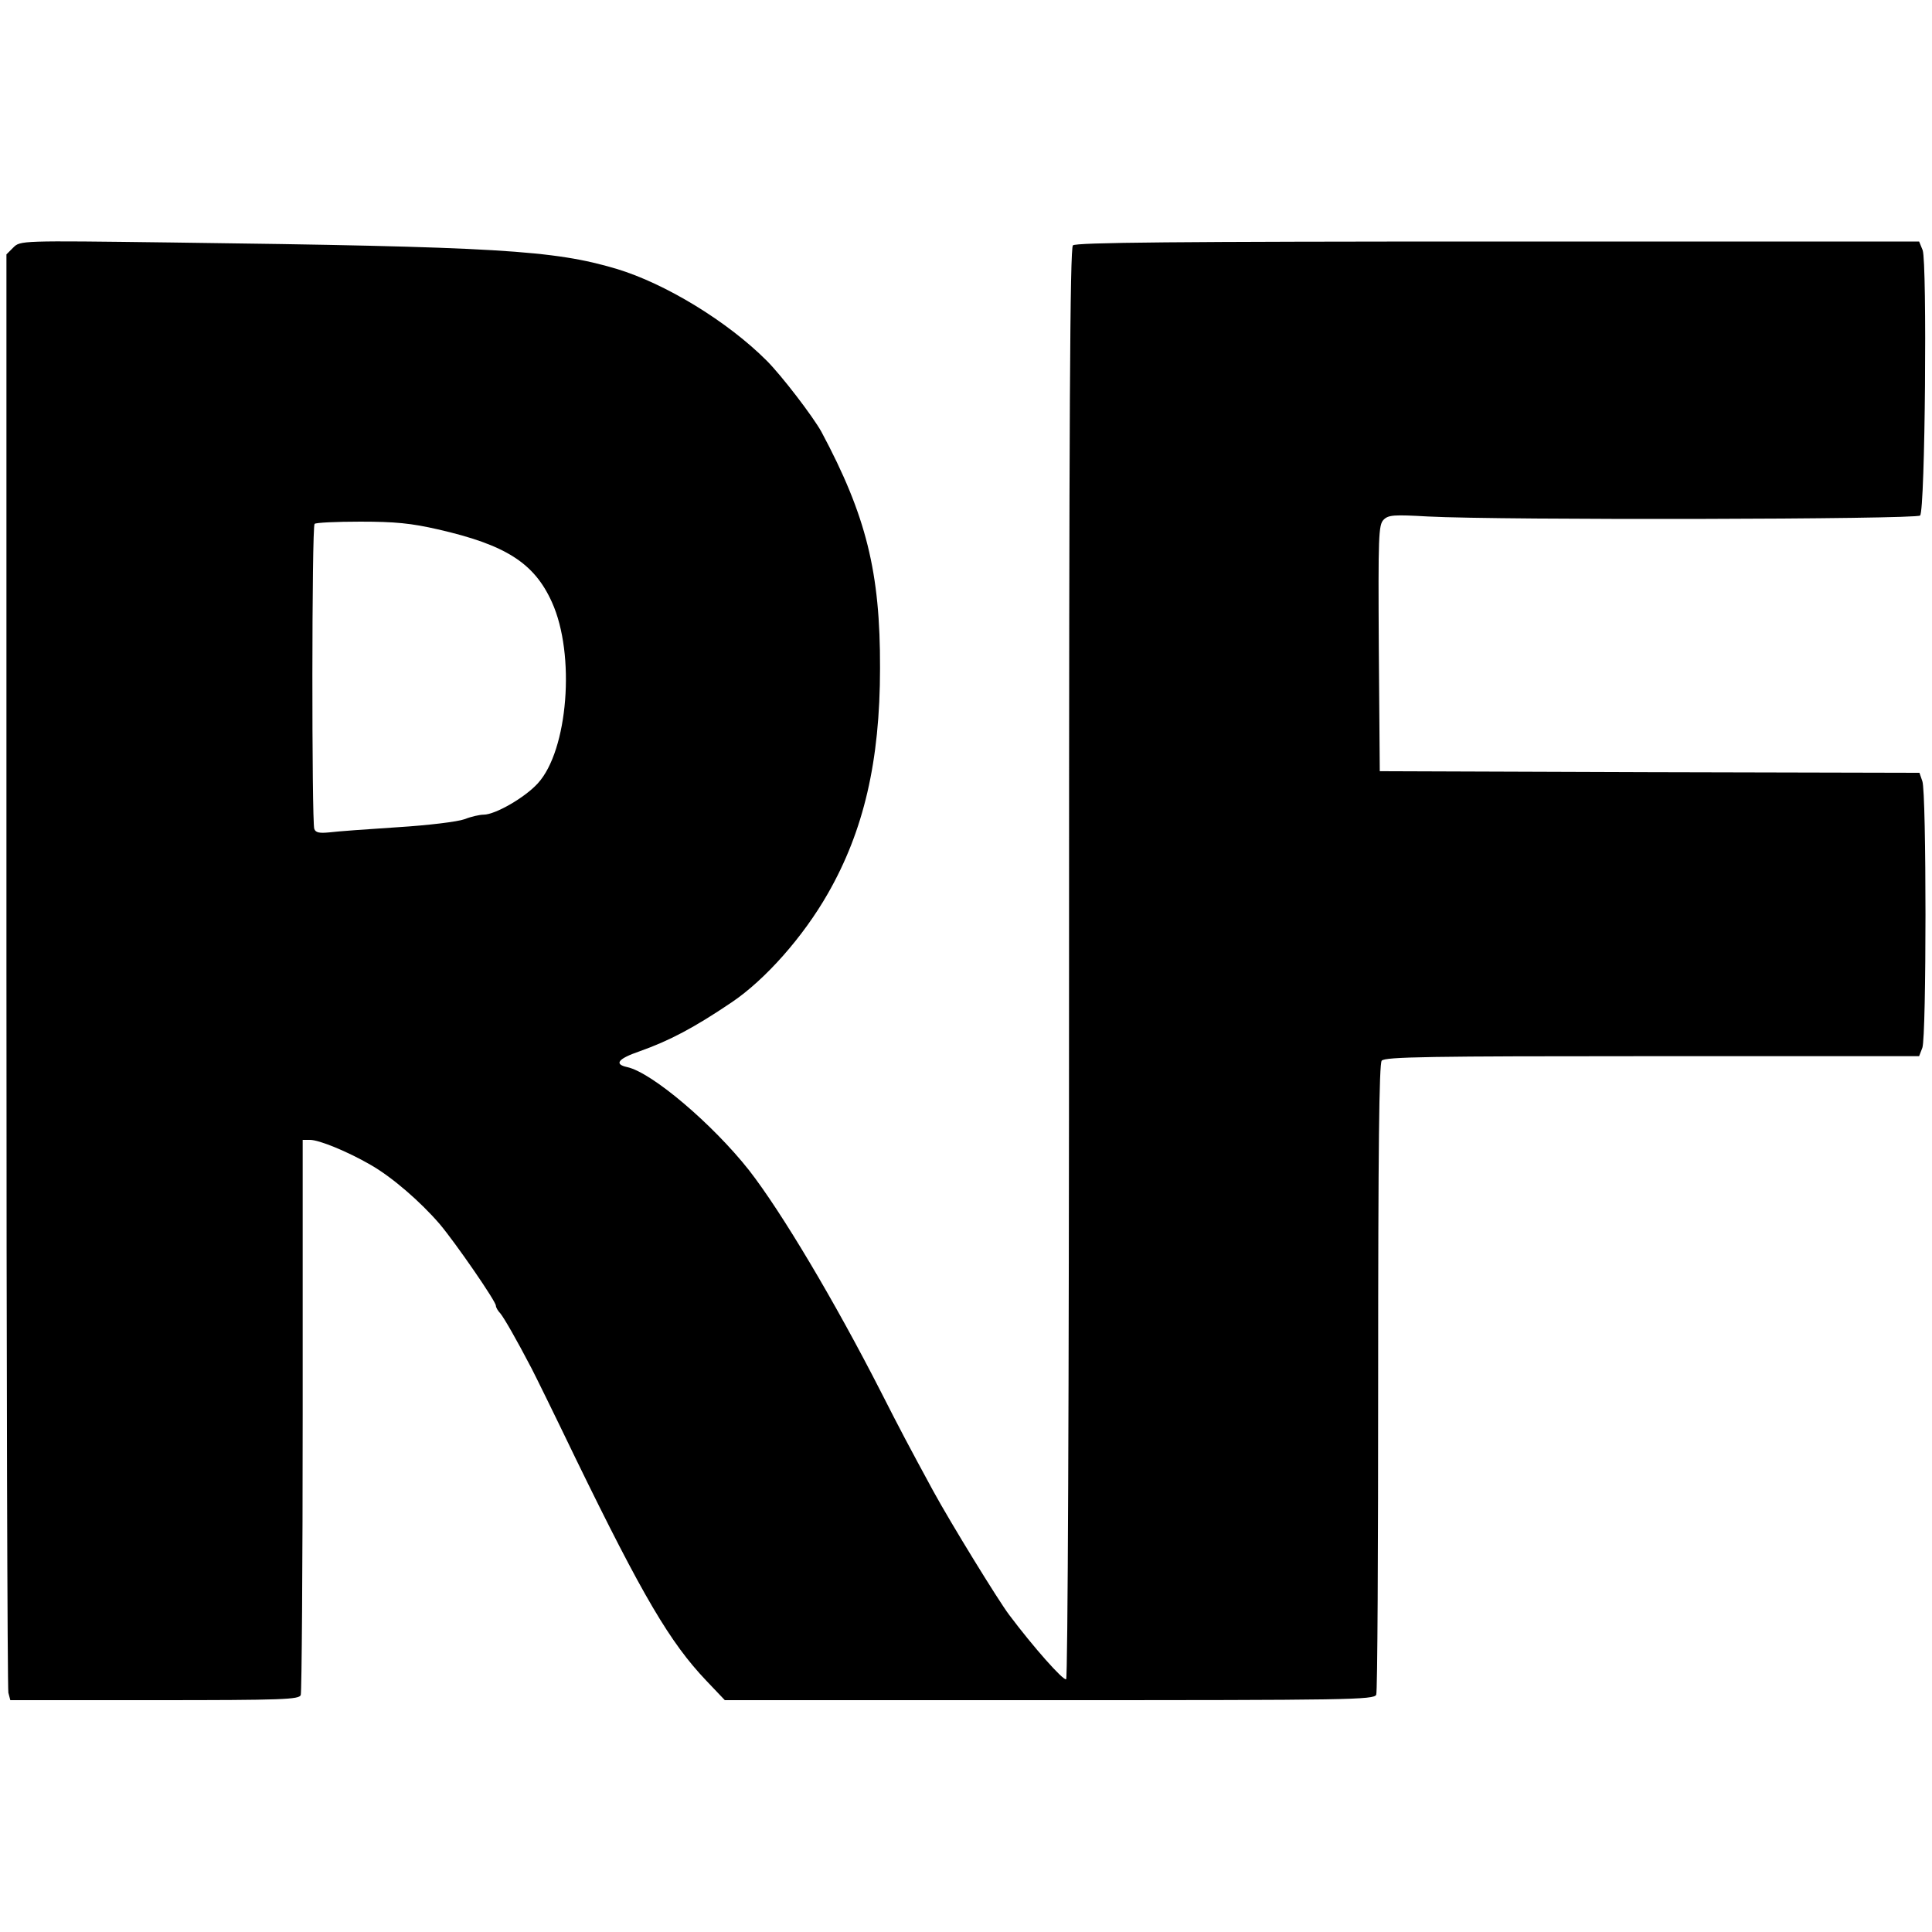
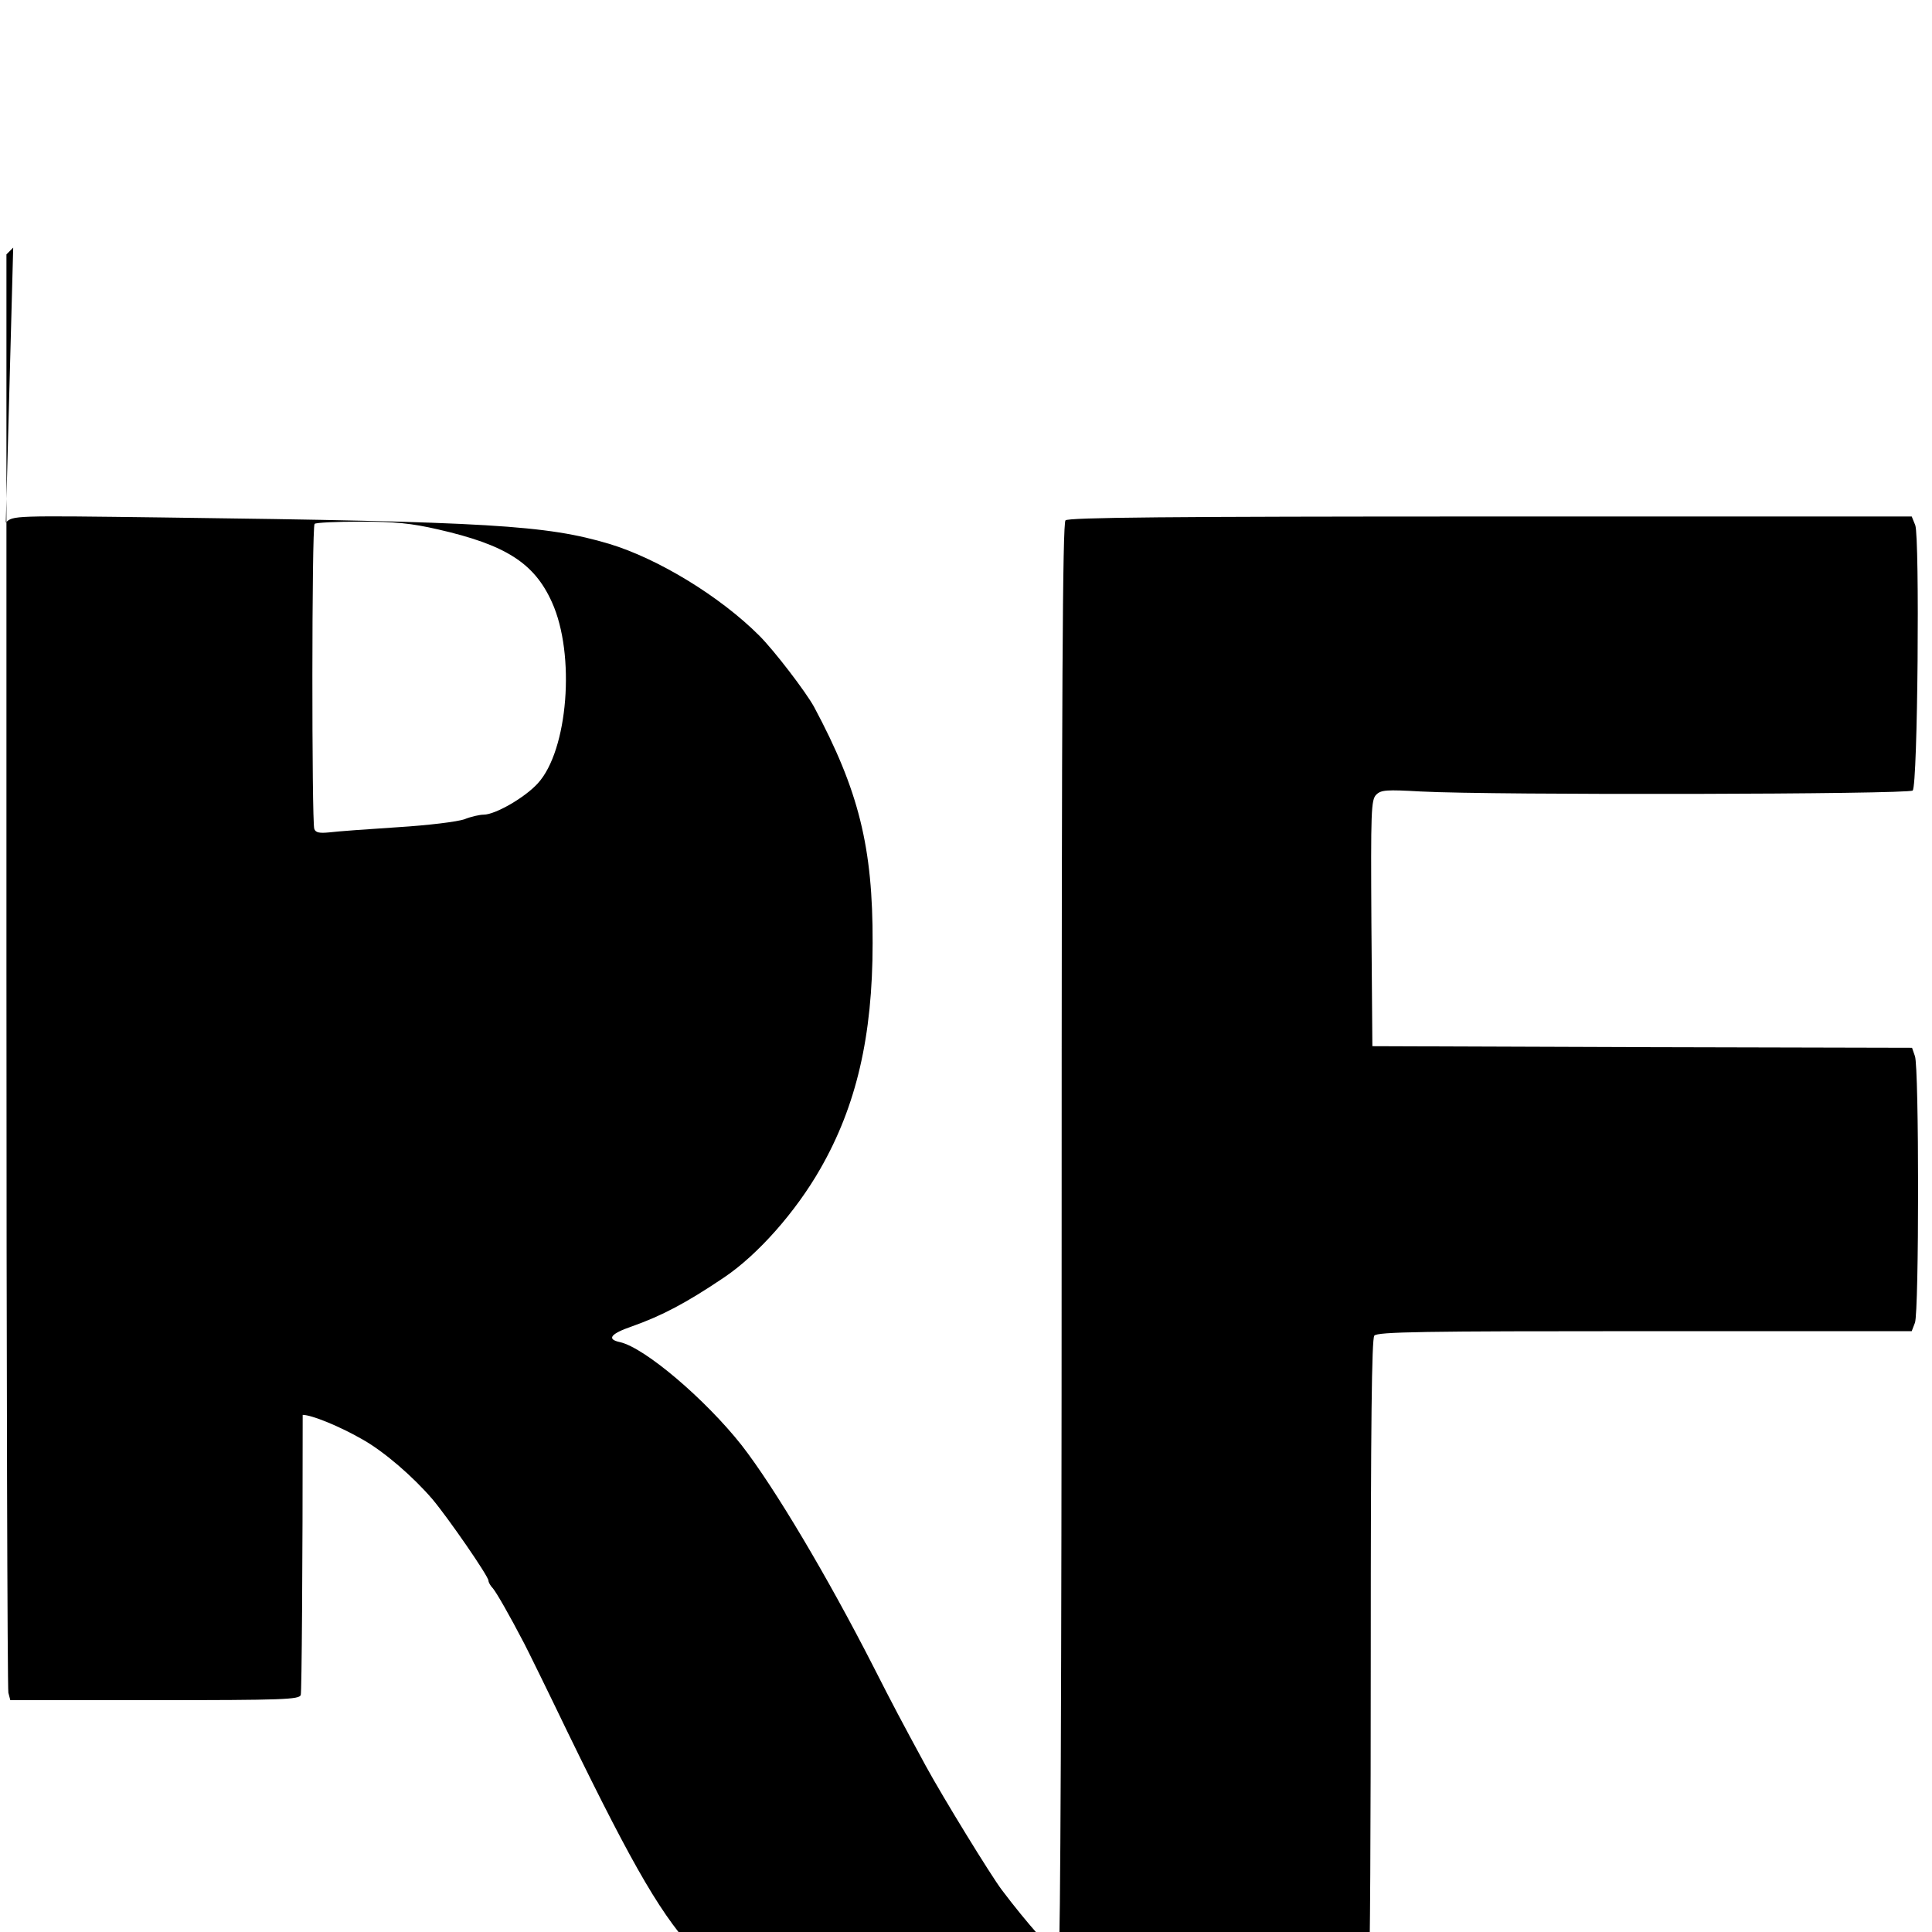
<svg xmlns="http://www.w3.org/2000/svg" version="1.0" width="600pt" height="600pt" viewBox="0 0 600 600" preserveAspectRatio="xMidYMid meet">
  <g transform="translate(0,600) scale(0.1,-0.1)" fill="#000000" stroke="none">
-     <path d="M41 5231 l-21 -21 0 -2222 c0 -1223 3 -2233 6 -2245 l6 -23 448 0 c399 0 449 2 454 16 3 9 6 400 6 870 l0 854 23 0 c28 0 116 -36 187 -77 67 -38 156 -115 216 -185 48 -57 174 -239 174 -253 0 -5 6 -16 14 -24 12 -15 49 -79 97 -171 10 -19 72 -145 137 -280 209 -429 293 -571 405 -689 l58 -61 1009 0 c929 0 1008 1 1014 17 4 9 6 453 6 986 0 710 3 973 11 983 10 12 151 14 840 14 l829 0 10 26 c13 34 13 794 0 828 l-9 26 -838 2 -838 3 -3 382 c-2 349 -1 383 15 399 15 15 32 16 138 10 230 -12 1516 -9 1528 3 16 16 22 786 8 824 l-11 27 -1308 0 c-1004 0 -1311 -3 -1320 -12 -9 -9 -12 -518 -12 -2229 0 -1364 -4 -2220 -9 -2224 -9 -5 -102 100 -177 200 -34 45 -182 286 -236 385 -76 140 -101 187 -163 309 -142 278 -307 556 -409 687 -113 143 -301 303 -378 320 -42 9 -29 26 38 49 93 33 169 73 286 152 104 70 222 203 299 338 111 194 162 410 162 700 1 298 -43 474 -182 734 -26 47 -123 174 -170 221 -122 122 -314 239 -466 285 -195 58 -369 69 -1386 82 -466 6 -466 6 -488 -16z m1319 -875 c210 -48 299 -104 354 -226 74 -163 50 -461 -44 -563 -40 -44 -132 -97 -168 -97 -12 0 -39 -6 -59 -14 -22 -8 -112 -19 -208 -25 -93 -6 -189 -13 -212 -16 -31 -3 -43 -1 -47 11 -8 22 -8 939 1 947 3 4 68 7 142 7 108 0 158 -5 241 -24z" />
+     <path d="M41 5231 l-21 -21 0 -2222 c0 -1223 3 -2233 6 -2245 l6 -23 448 0 c399 0 449 2 454 16 3 9 6 400 6 870 c28 0 116 -36 187 -77 67 -38 156 -115 216 -185 48 -57 174 -239 174 -253 0 -5 6 -16 14 -24 12 -15 49 -79 97 -171 10 -19 72 -145 137 -280 209 -429 293 -571 405 -689 l58 -61 1009 0 c929 0 1008 1 1014 17 4 9 6 453 6 986 0 710 3 973 11 983 10 12 151 14 840 14 l829 0 10 26 c13 34 13 794 0 828 l-9 26 -838 2 -838 3 -3 382 c-2 349 -1 383 15 399 15 15 32 16 138 10 230 -12 1516 -9 1528 3 16 16 22 786 8 824 l-11 27 -1308 0 c-1004 0 -1311 -3 -1320 -12 -9 -9 -12 -518 -12 -2229 0 -1364 -4 -2220 -9 -2224 -9 -5 -102 100 -177 200 -34 45 -182 286 -236 385 -76 140 -101 187 -163 309 -142 278 -307 556 -409 687 -113 143 -301 303 -378 320 -42 9 -29 26 38 49 93 33 169 73 286 152 104 70 222 203 299 338 111 194 162 410 162 700 1 298 -43 474 -182 734 -26 47 -123 174 -170 221 -122 122 -314 239 -466 285 -195 58 -369 69 -1386 82 -466 6 -466 6 -488 -16z m1319 -875 c210 -48 299 -104 354 -226 74 -163 50 -461 -44 -563 -40 -44 -132 -97 -168 -97 -12 0 -39 -6 -59 -14 -22 -8 -112 -19 -208 -25 -93 -6 -189 -13 -212 -16 -31 -3 -43 -1 -47 11 -8 22 -8 939 1 947 3 4 68 7 142 7 108 0 158 -5 241 -24z" />
  </g>
</svg>